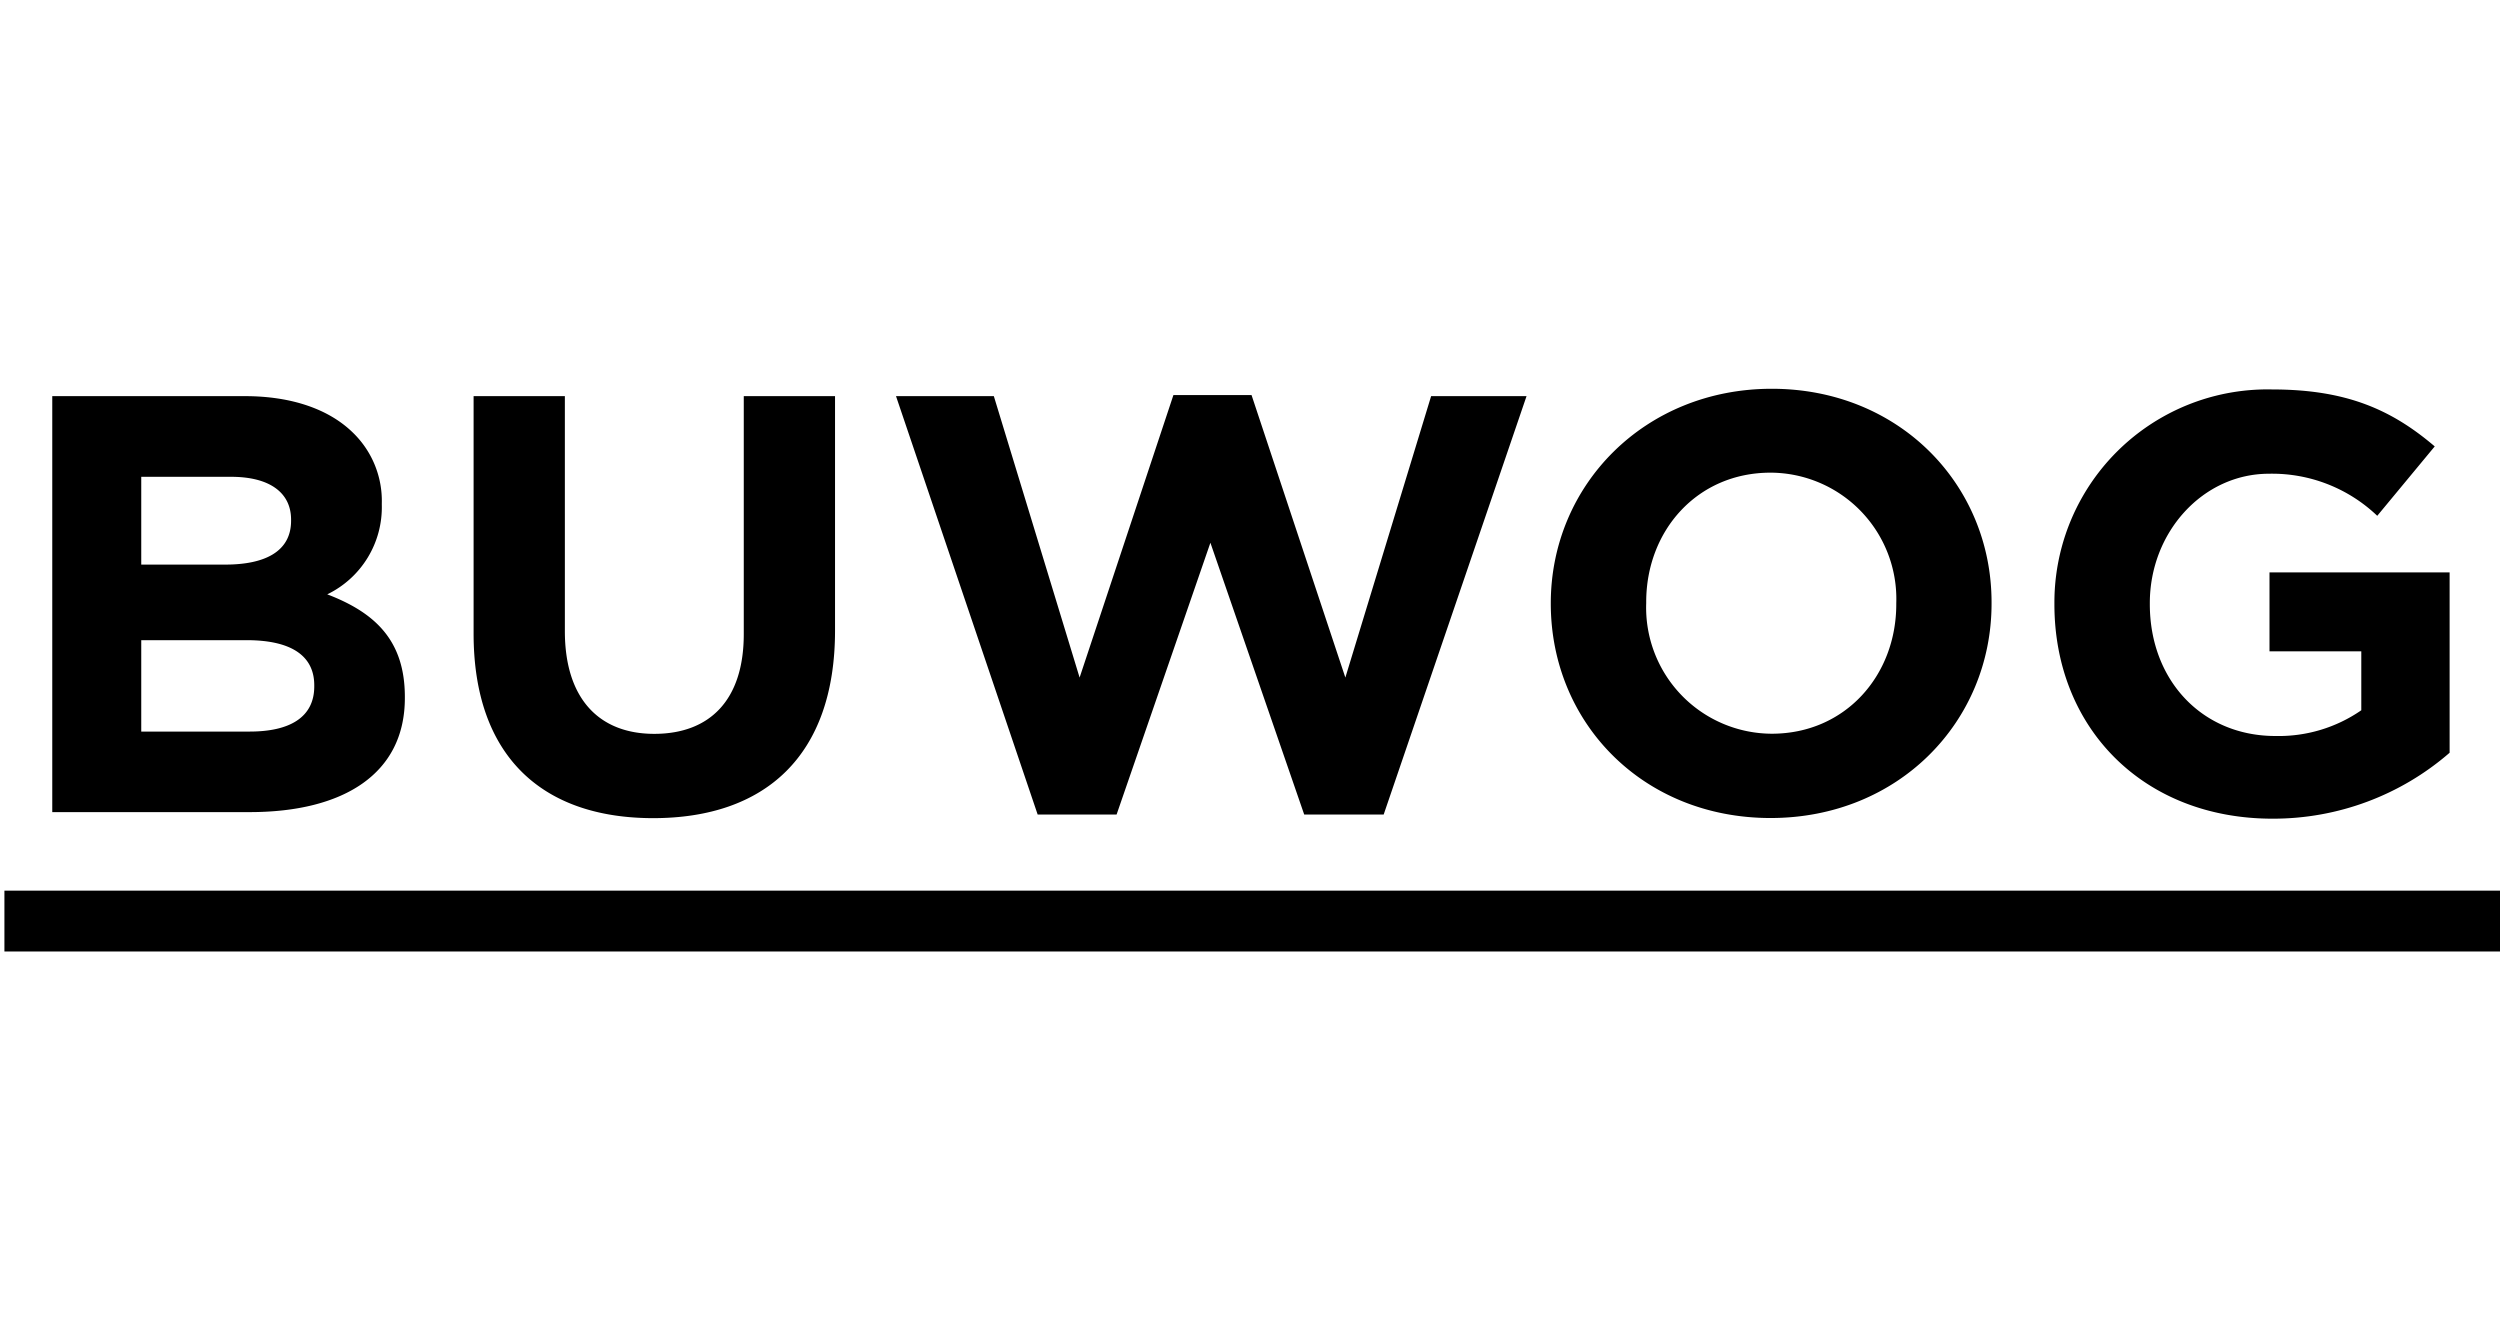
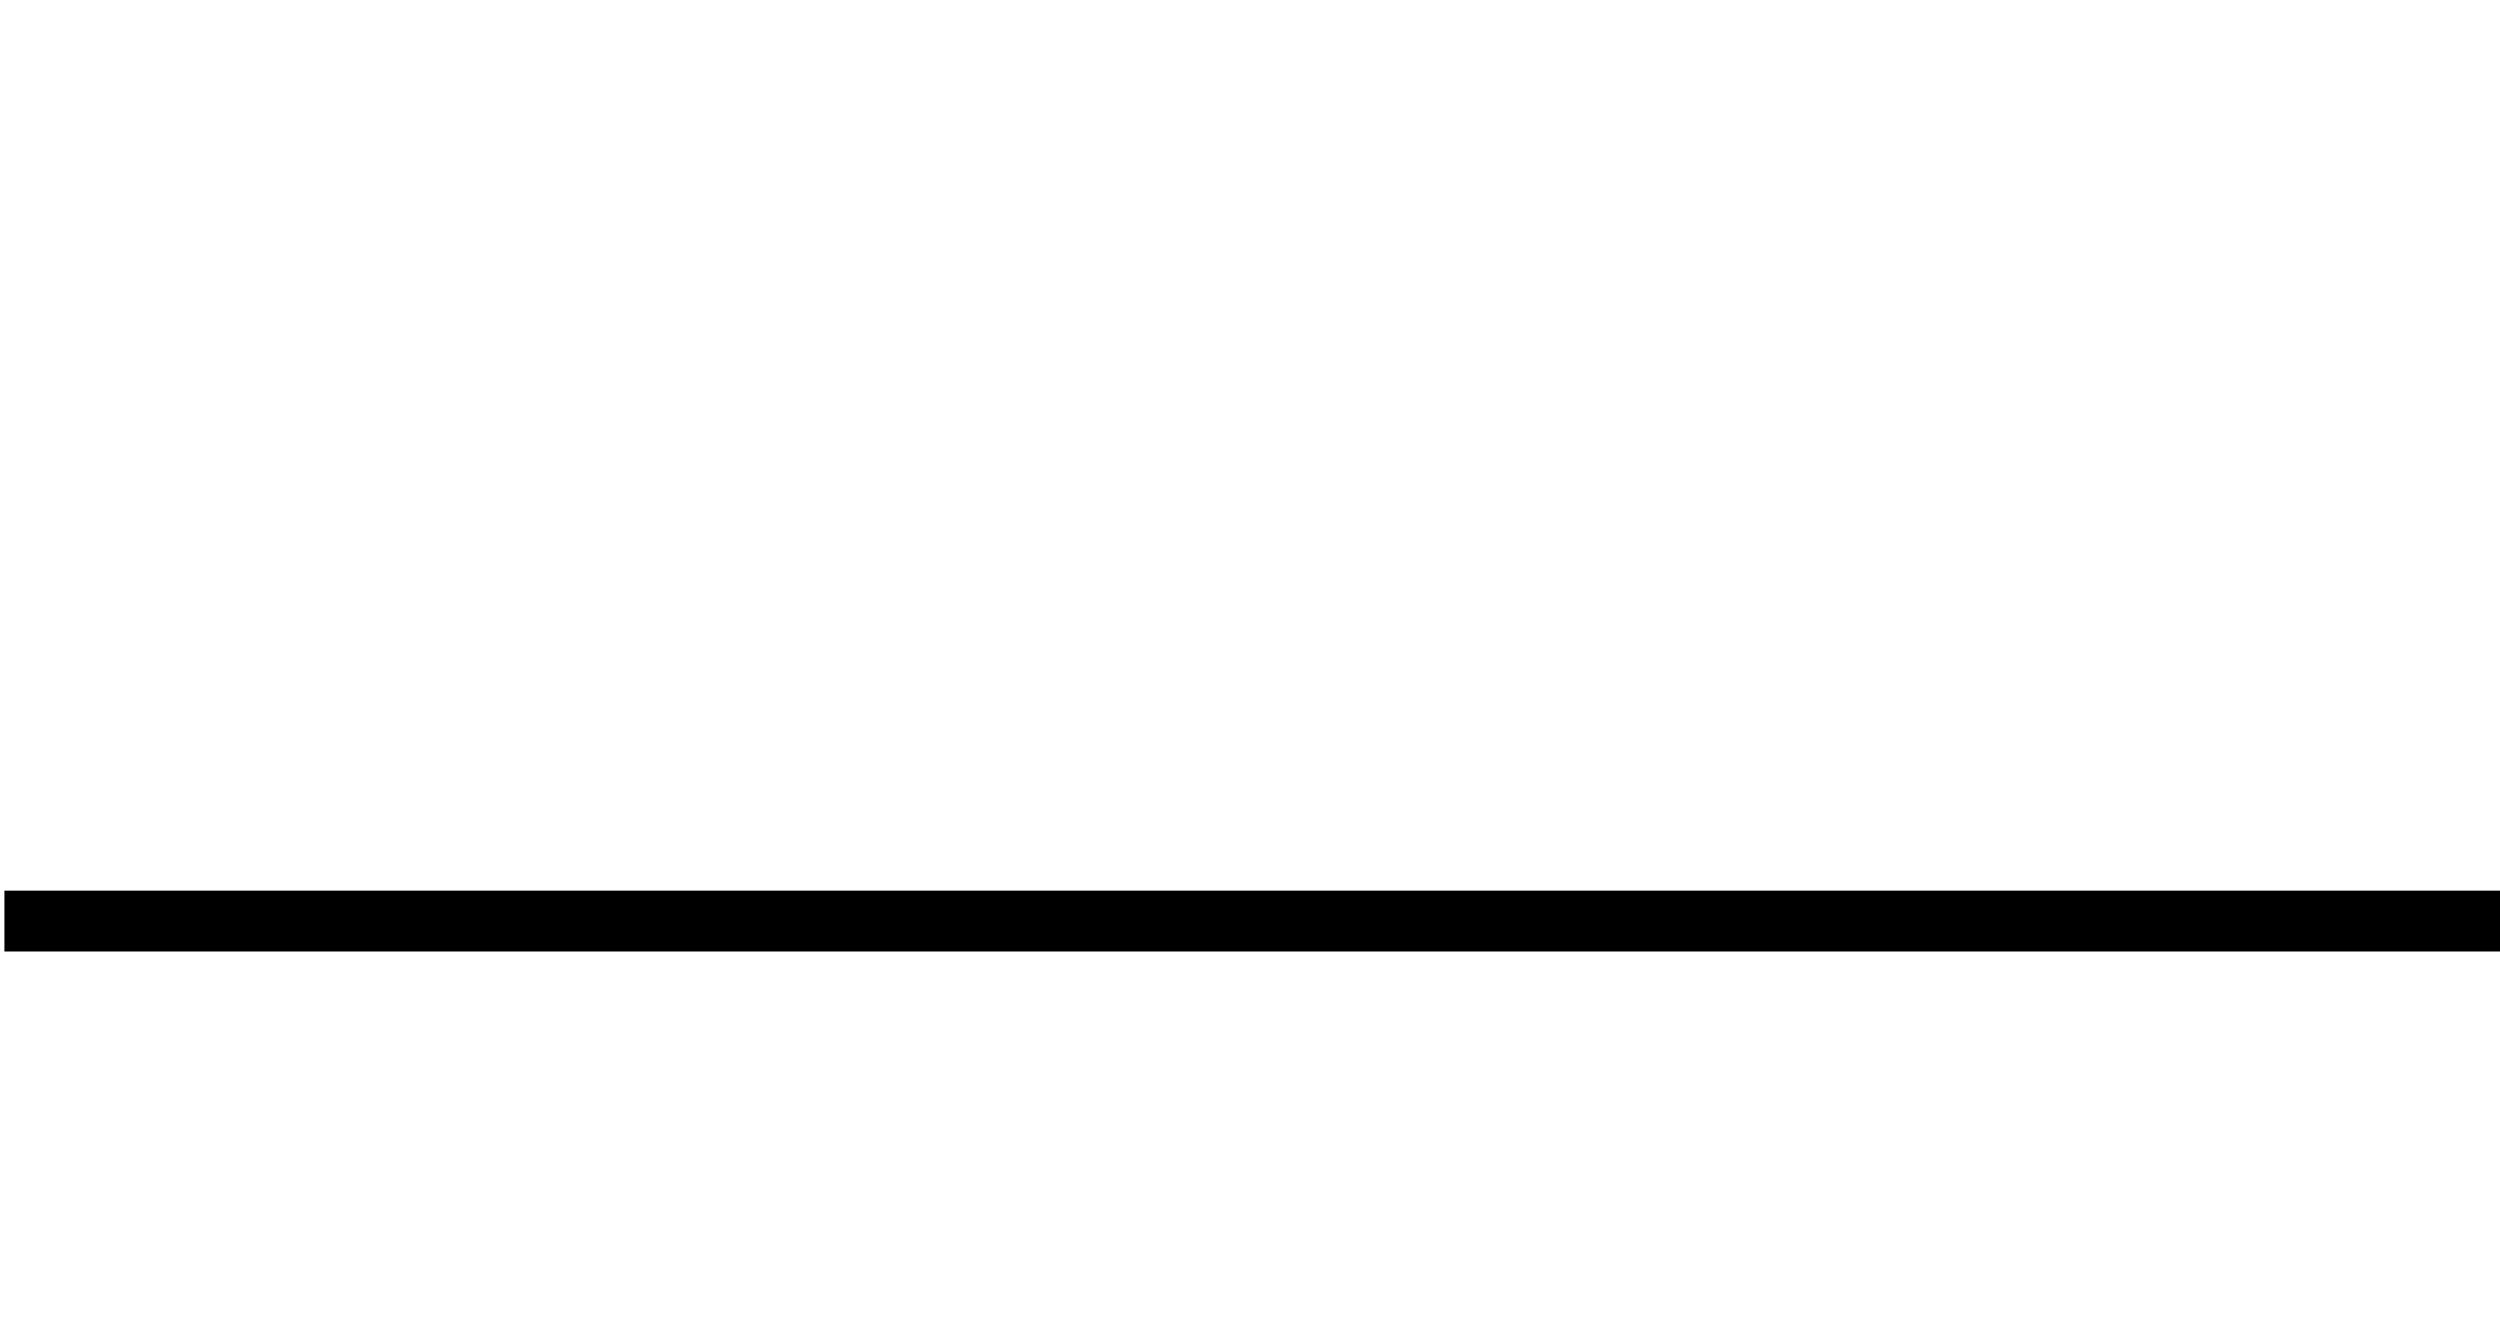
<svg xmlns="http://www.w3.org/2000/svg" id="Ebene_1" data-name="Ebene 1" viewBox="0 0 186.55 100">
  <g>
    <path id="path9212" d="M.33,71H186.55V66.46H.33Z" />
-     <path id="path9232" d="M153.3,45.14v-.08a15.9,15.9,0,0,1,16.23-16c5.57,0,8.93,1.51,12.15,4.25l-4.29,5.18a11.36,11.36,0,0,0-8.08-3.14c-4.95,0-8.89,4.38-8.89,9.65v.09c0,5.66,3.89,9.83,9.37,9.83A10.83,10.83,0,0,0,176.2,53V48.6h-6.85V42.71h13.44V56.17a20.07,20.07,0,0,1-13.22,4.92c-9.64,0-16.27-6.77-16.27-16m-11.8,0v-.08a9.42,9.42,0,0,0-9.38-9.74c-5.48,0-9.28,4.33-9.28,9.65v.09a9.41,9.41,0,0,0,9.37,9.74c5.48,0,9.29-4.34,9.29-9.66Zm-25.78,0v-.08c0-8.81,7-16,16.49-16s16.4,7.13,16.4,15.94v.09c0,8.81-6.94,16-16.49,16s-16.4-7.13-16.4-16M66.86,29.56h7.3l6.4,21,7-21.08h5.83l7,21.08,6.4-21h7.12L103.25,60.78H97.32l-7-20.28-7,20.28H77.43L66.86,29.56M35.34,47.27V29.56h6.81V47.1c0,5,2.52,7.66,6.67,7.66s6.68-2.53,6.68-7.44V29.56h6.81V47.05c0,9.39-5.26,14-13.57,14s-13.4-4.65-13.4-13.77m-16.94.49H10.54v6.82h8.09c3,0,4.82-1.07,4.82-3.37v-.09c0-2.08-1.55-3.36-5.05-3.36Zm3.32-9c0-2-1.59-3.19-4.47-3.19H10.54v6.55h6.27c3,0,4.91-1,4.91-3.27v-.09ZM3.9,29.56H18.27c3.54,0,6.32,1,8.09,2.75a7.08,7.08,0,0,1,2.13,5.26v.09a7.22,7.22,0,0,1-4.07,6.69C28,45.72,30.21,47.8,30.21,52v.09c0,5.67-4.6,8.51-11.58,8.51H3.9v-31" />
  </g>
</svg>